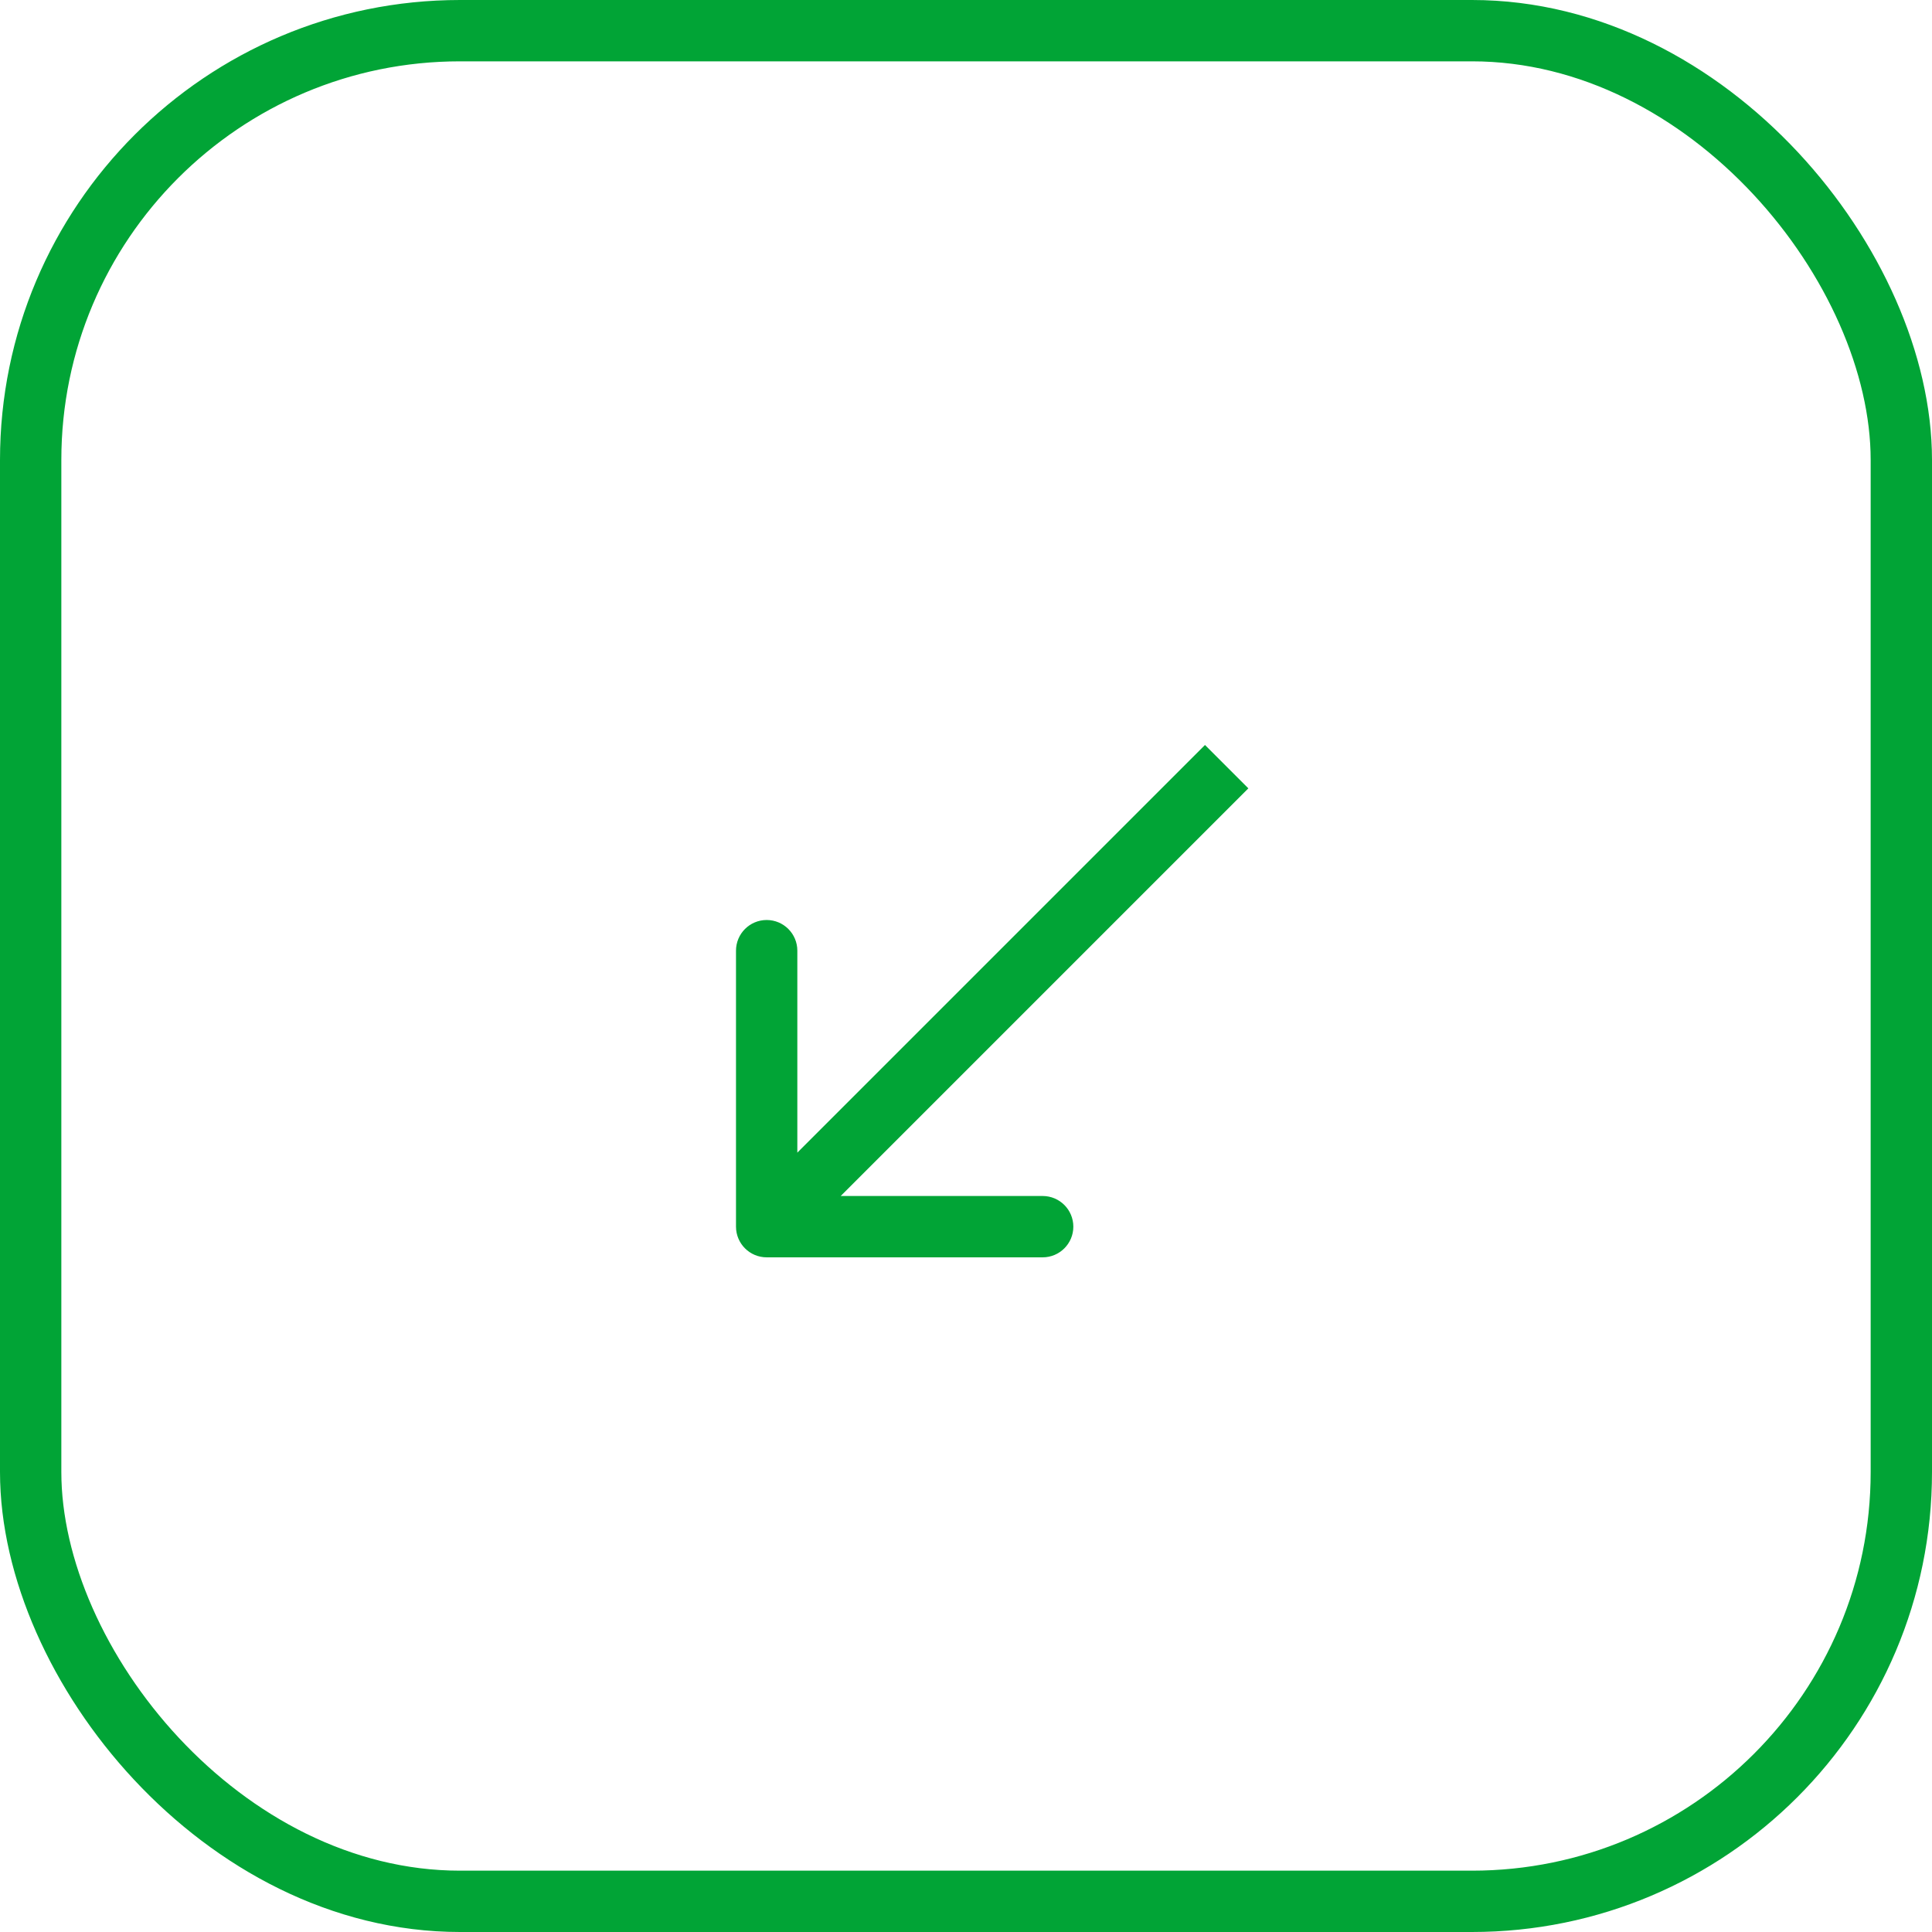
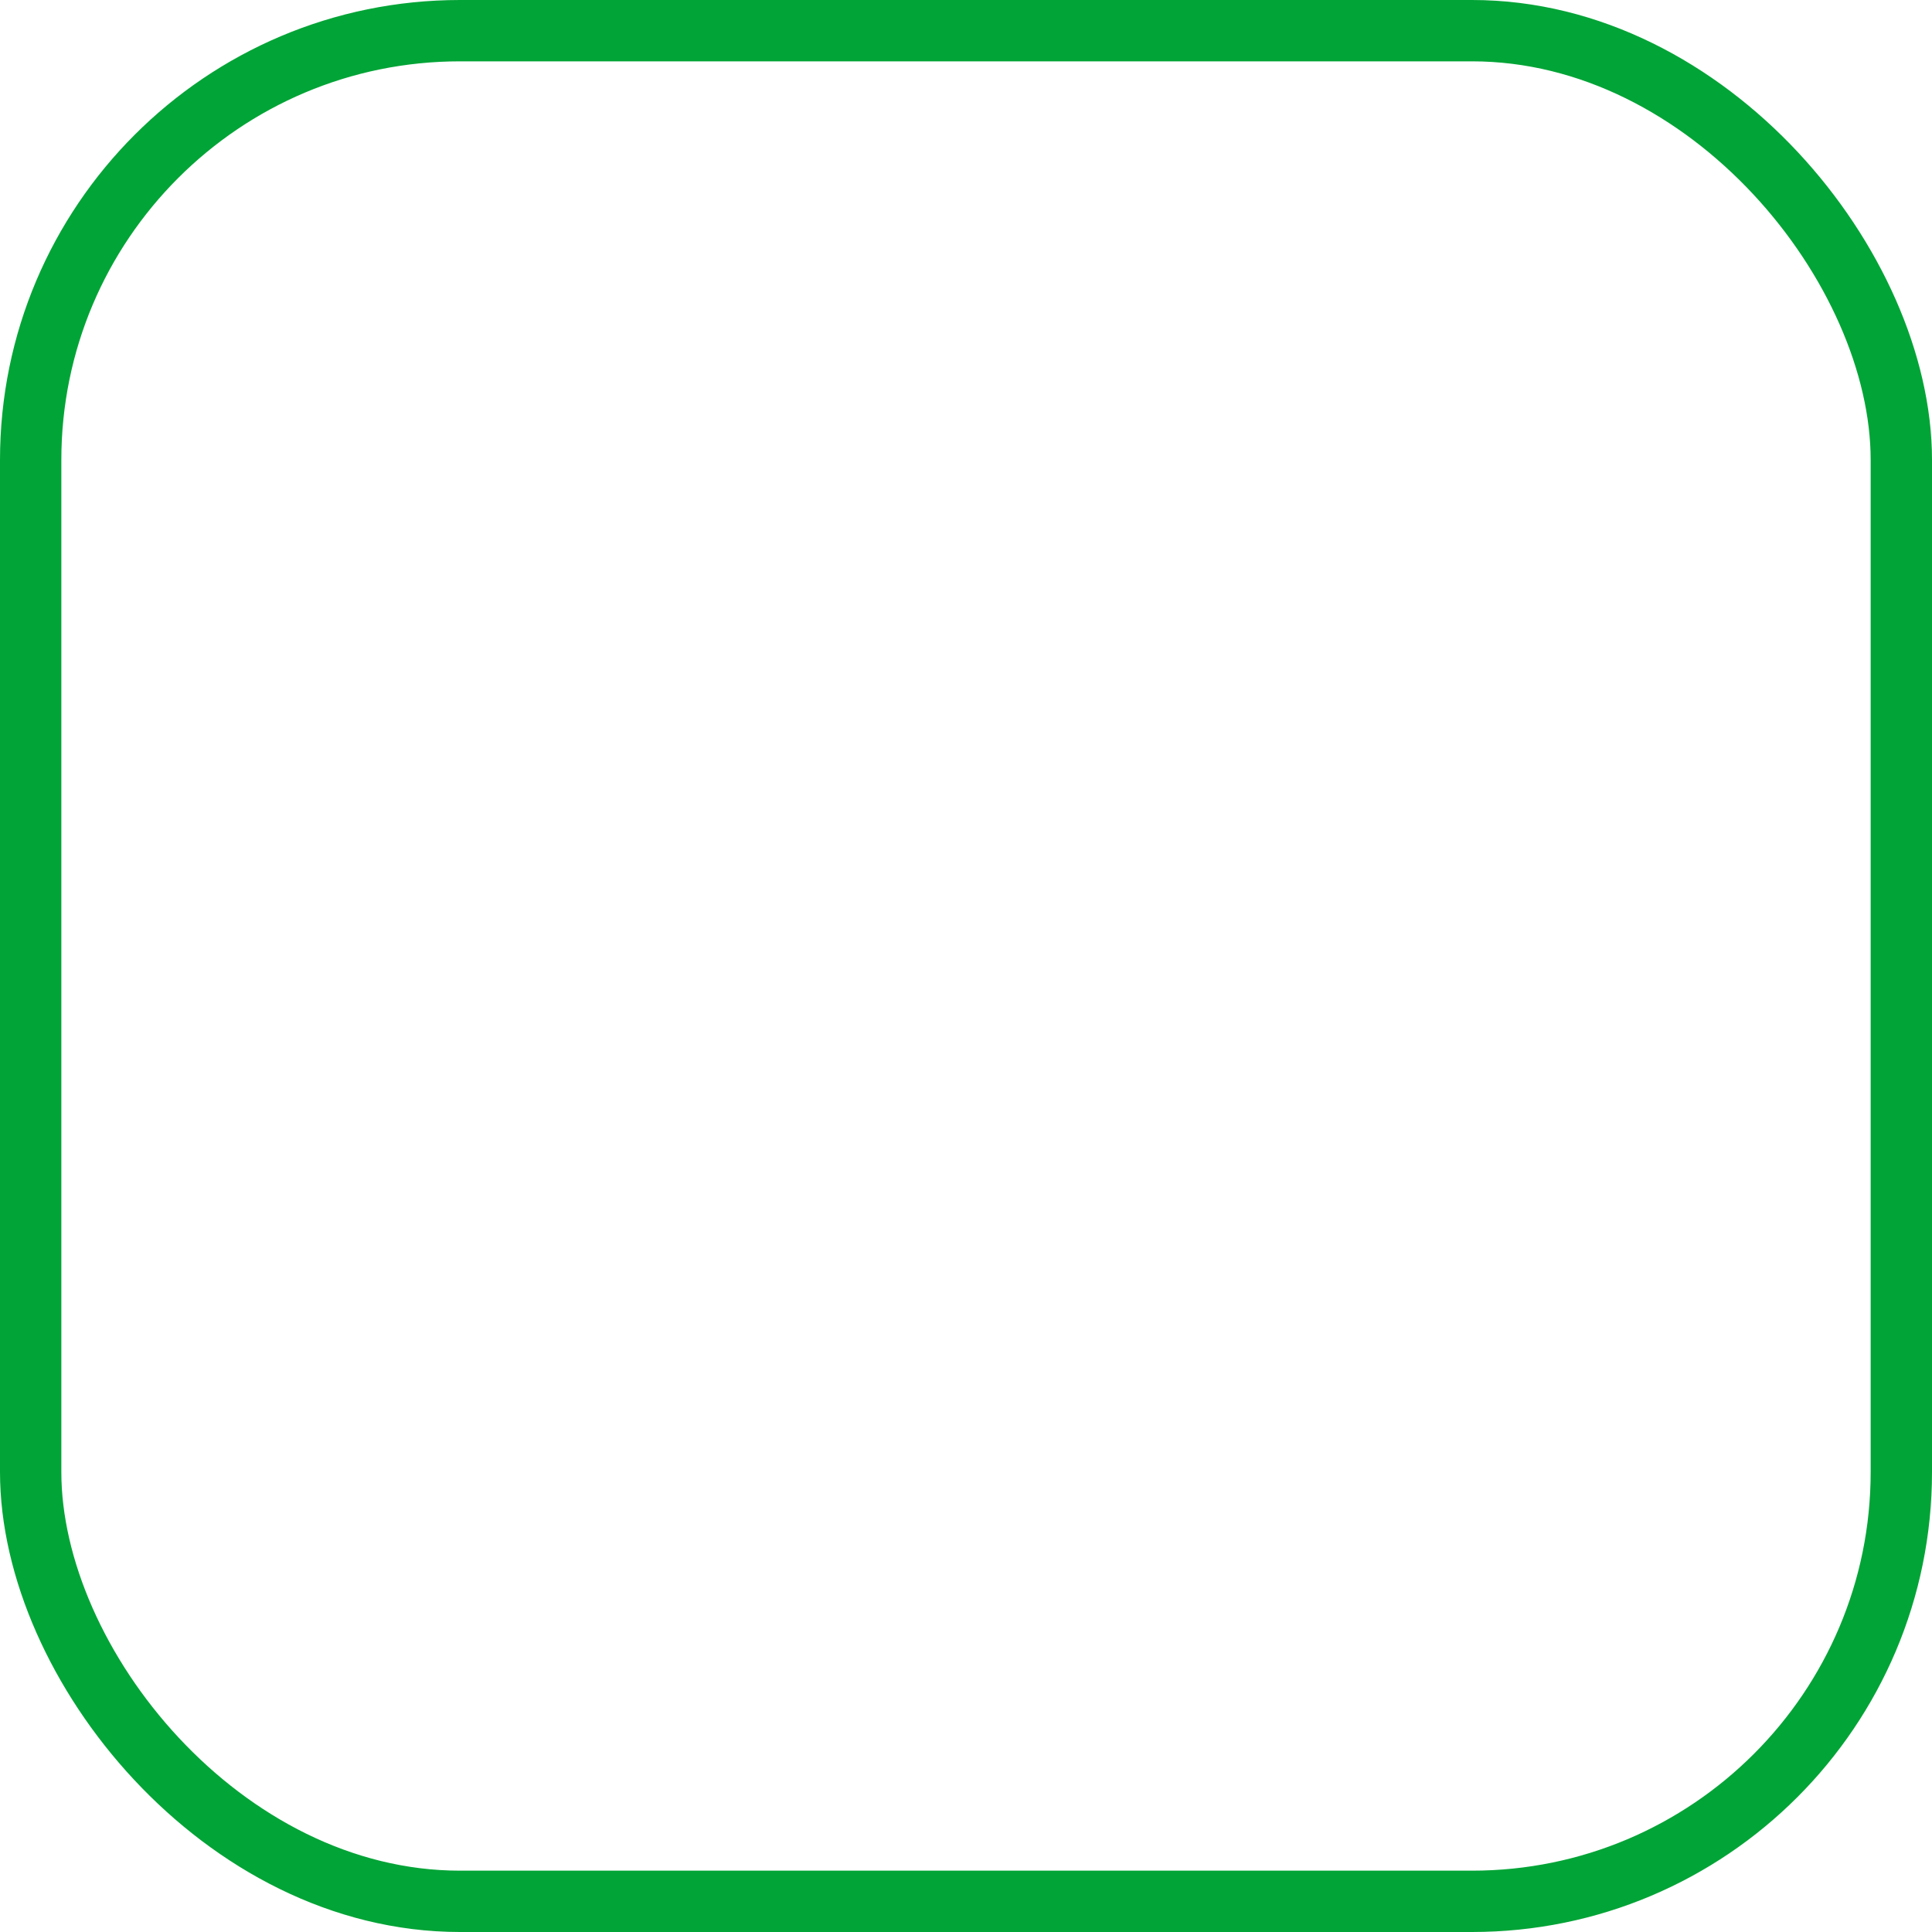
<svg xmlns="http://www.w3.org/2000/svg" width="63" height="63" viewBox="0 0 63 63" fill="none">
  <rect x="1" y="1" width="61" height="61" rx="14" stroke="#01A436" stroke-width="2" />
-   <path d="M24 40C24 40.552 24.448 41 25 41H34C34.552 41 35 40.552 35 40C35 39.448 34.552 39 34 39H26V31C26 30.448 25.552 30 25 30C24.448 30 24 30.448 24 31L24 40ZM40 25L39.293 24.293L24.293 39.293L25 40L25.707 40.707L40.707 25.707L40 25Z" fill="#01A436" />
</svg>